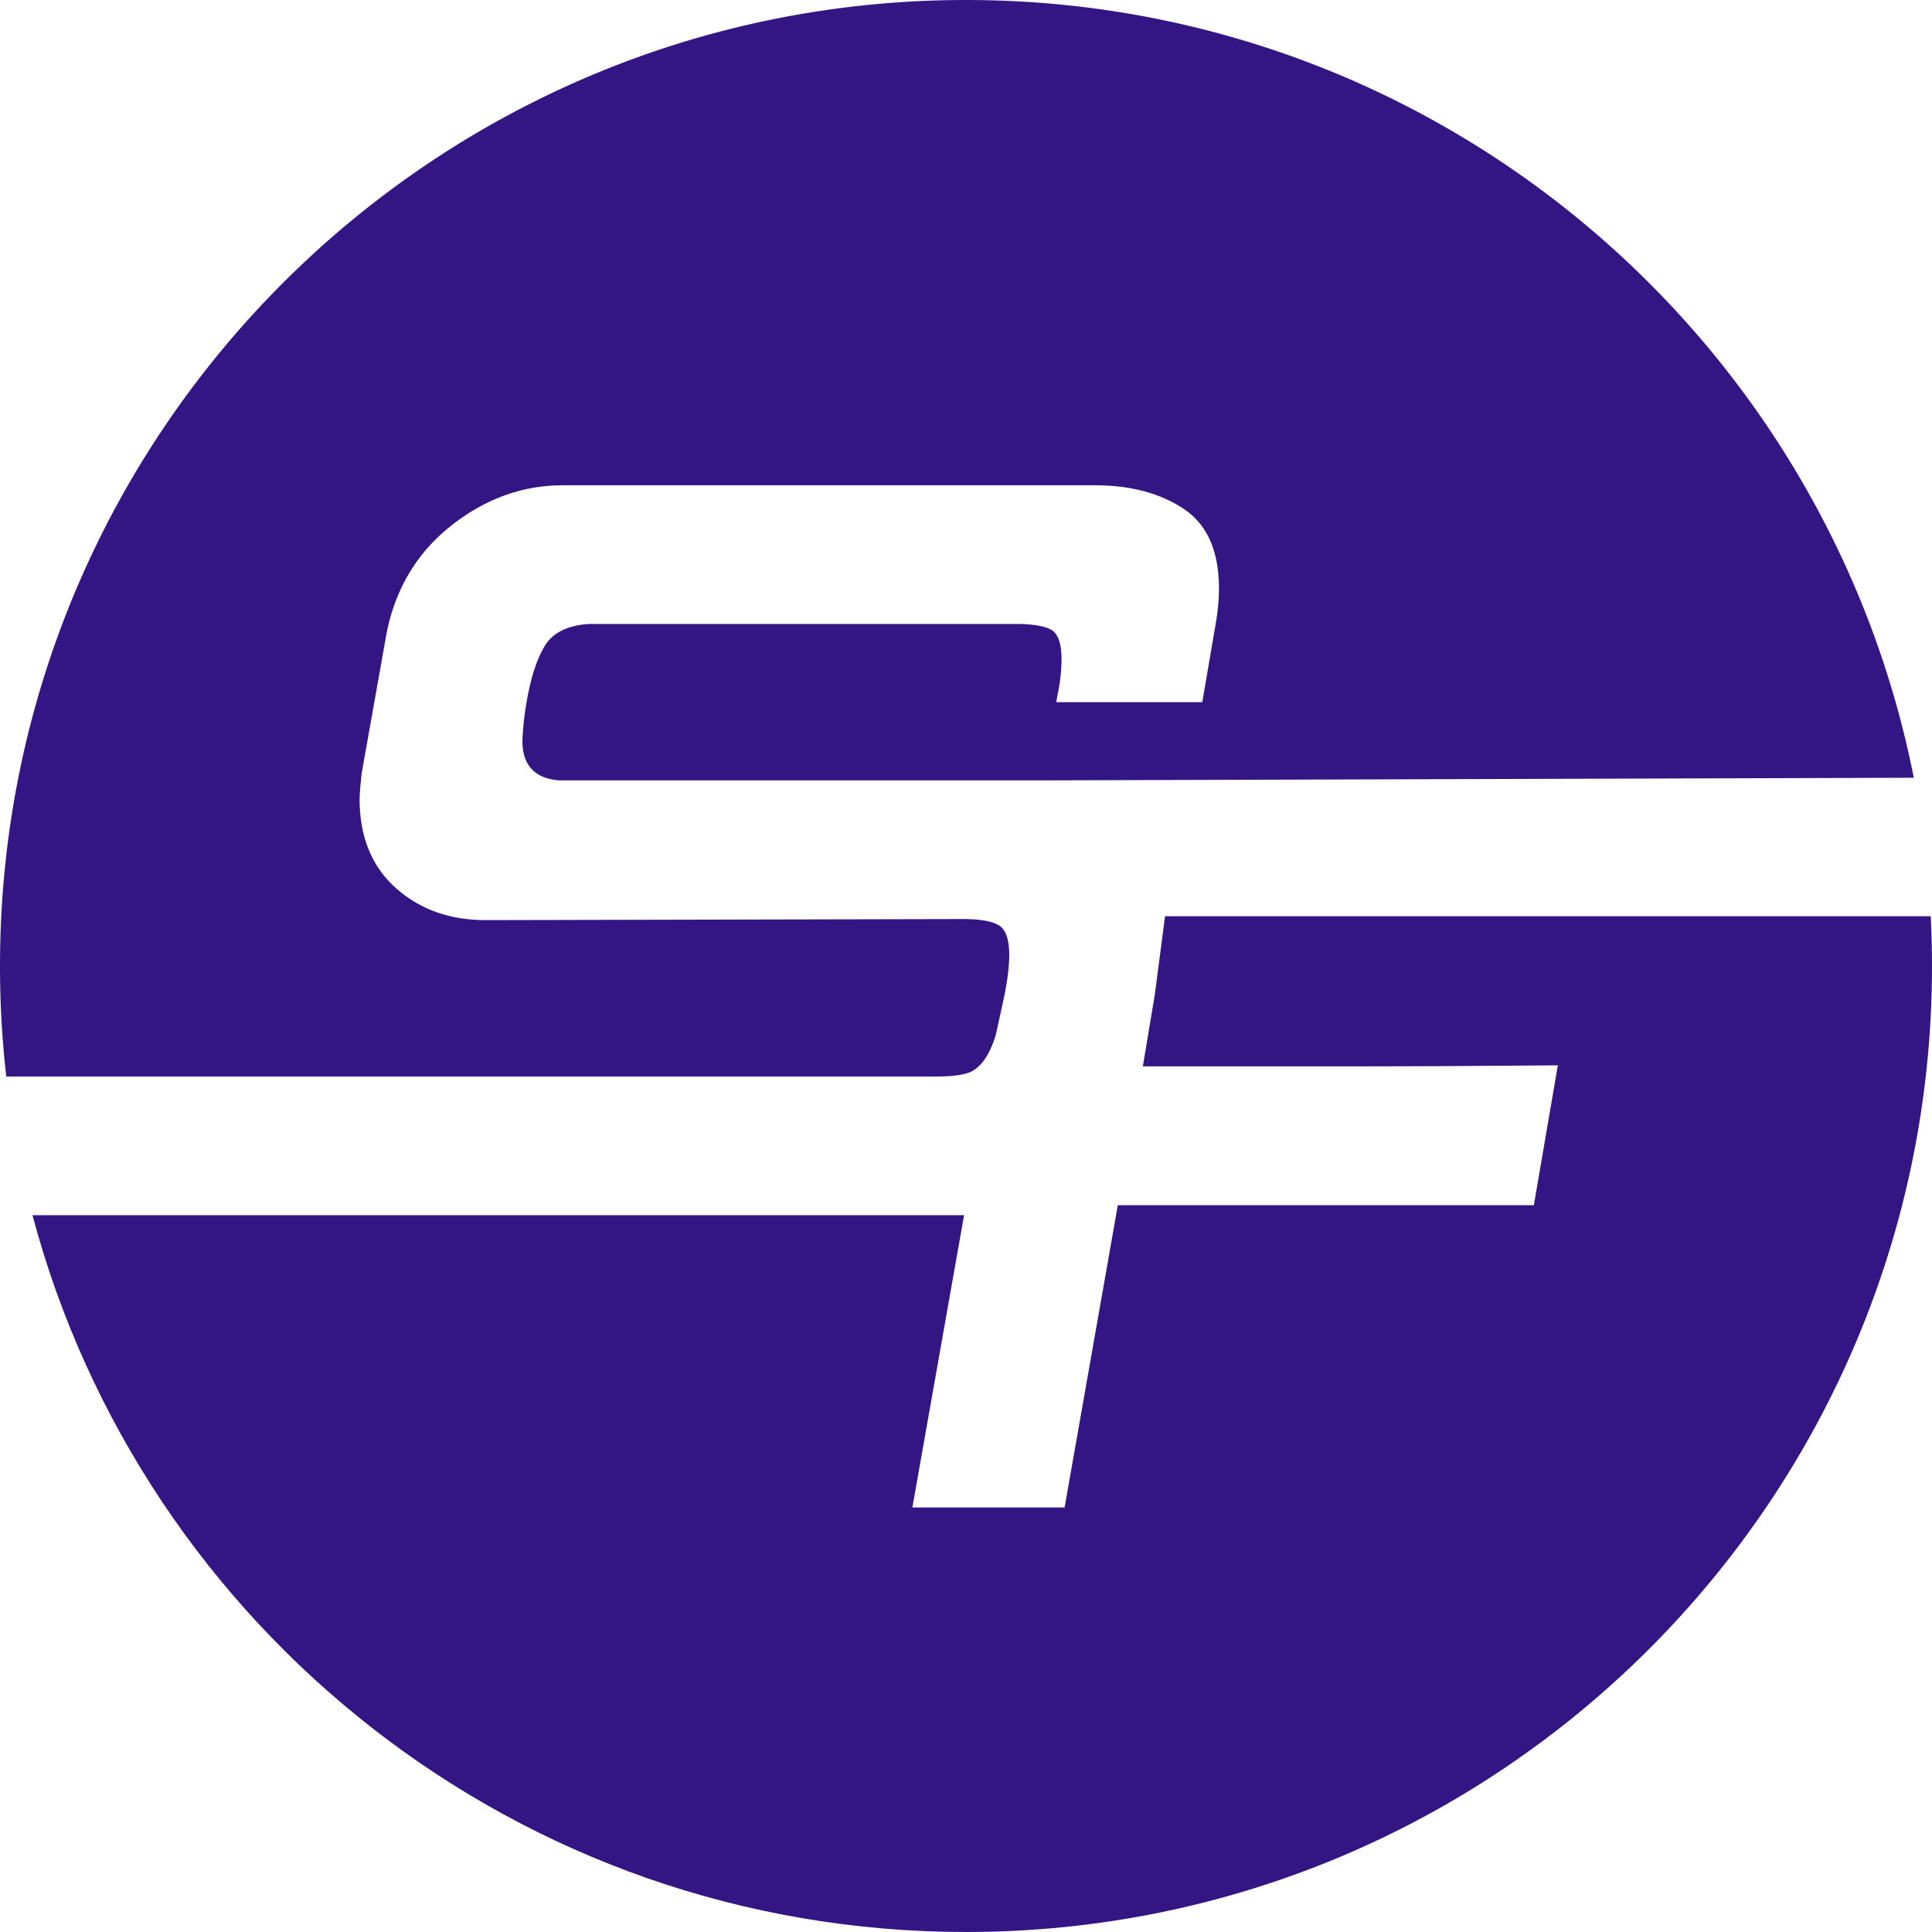
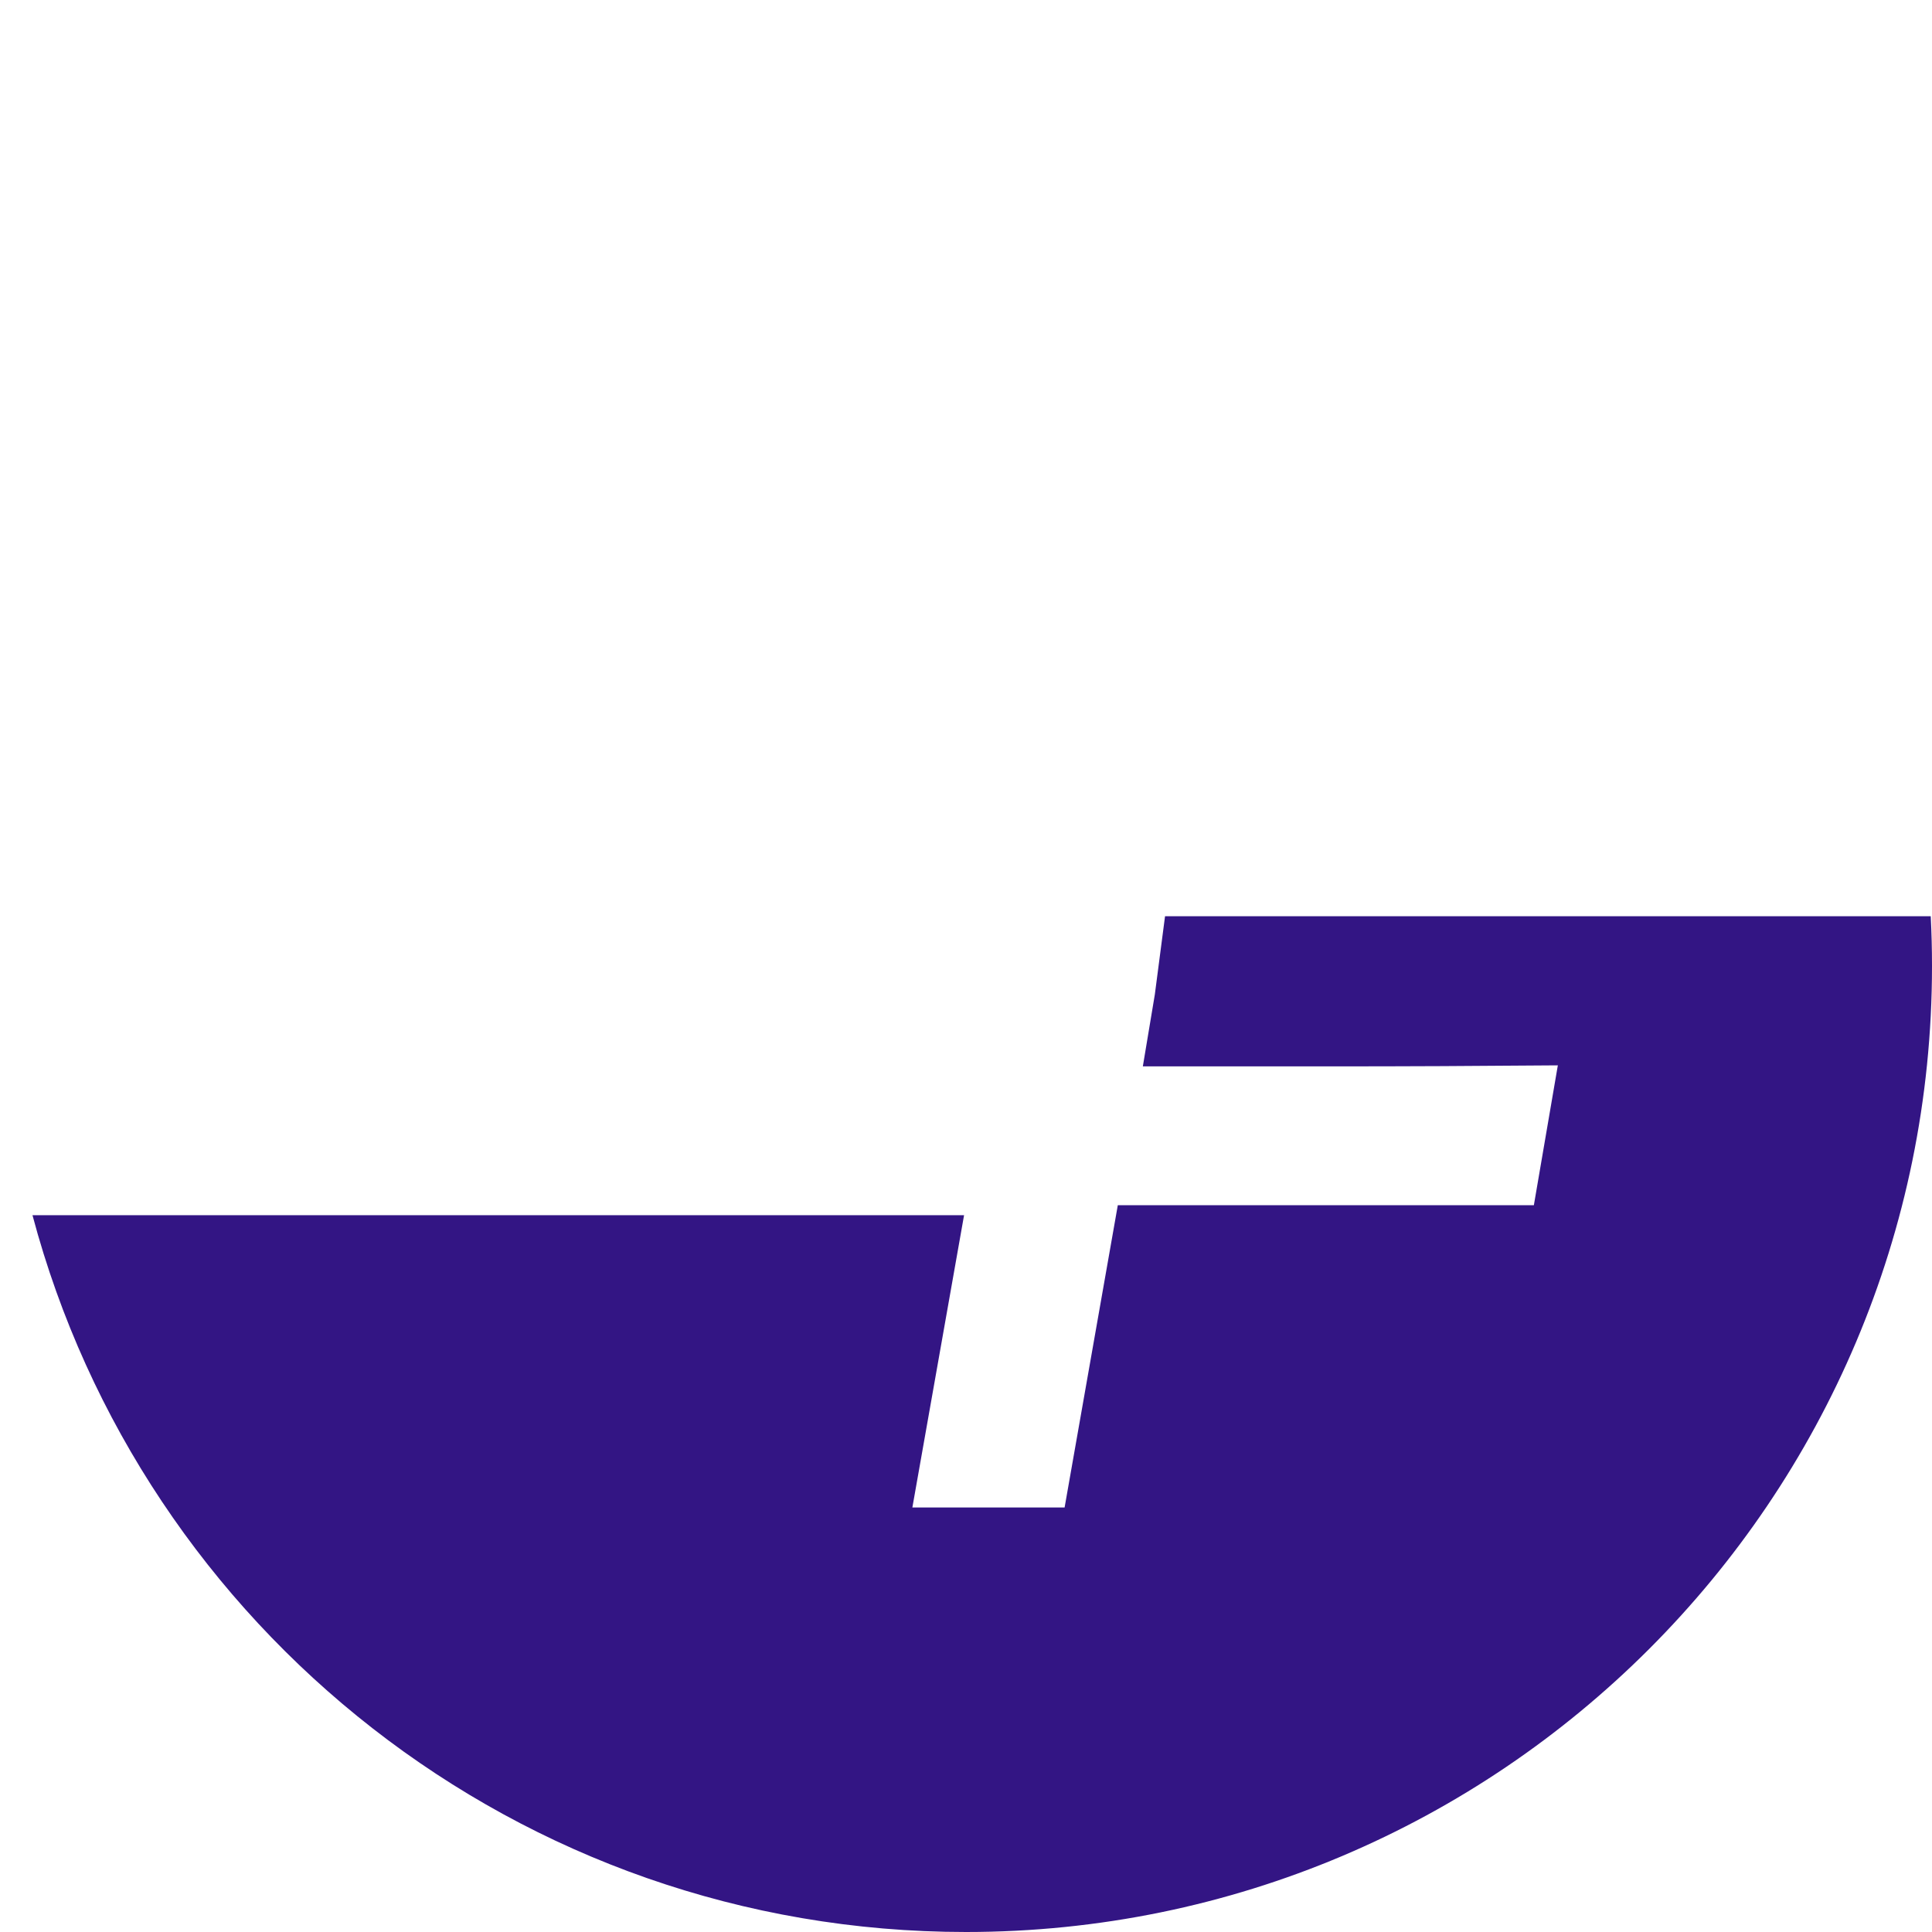
<svg xmlns="http://www.w3.org/2000/svg" id="Layer_1" data-name="Layer 1" viewBox="0 0 731 731">
  <defs>
    <style>.cls-1{fill:#331584;}</style>
  </defs>
-   <path class="cls-1" d="M354.29,407.31q7.89,0,12-1.37c2.75-.92,5.19-3.16,7.29-6.71a36.42,36.42,0,0,0,3.25-7.9l3.29-15.07.57-3.27a72.81,72.81,0,0,0,1.18-11.44q0-9.07-3.94-11.44c-2.64-1.58-7.1-2.37-13.42-2.37l-180.7.4q-20.52,0-34.13-12.23t-13.61-33.54q0-2.76.79-9.87l9.47-53.26Q151.5,214,170.83,198.8t42.22-15.19H414.26q20.12,0,33.54,8.88t13.41,30.18a79.47,79.47,0,0,1-1.18,13l-5.13,30H399.67l.39-2.36a67.57,67.57,0,0,0,1.58-13.81q0-9.08-3.95-11.24t-13.41-2.18H222.91q-12.22.79-16.77,8.29t-6.9,21.3a111.5,111.5,0,0,0-1.58,14.6q0,13.82,13.81,15H394l330.11-1C690.92,126.52,543,0,365.5,0,163.64,0,0,163.64,0,365.5a367.65,367.65,0,0,0,2.37,41.81Z" />
  <path class="cls-1" d="M440.81,346.67c0,.22-3.86,29.59-3.86,29.59l-4.54,27.22H505q39.45,0,84.43-.39L580.36,456H422.94L402.81,570.37h-57.6l19.56-110.58H12.29C53.87,616,196.24,731,365.5,731,567.36,731,731,567.36,731,365.5q0-9.48-.48-18.83Z" />
</svg>